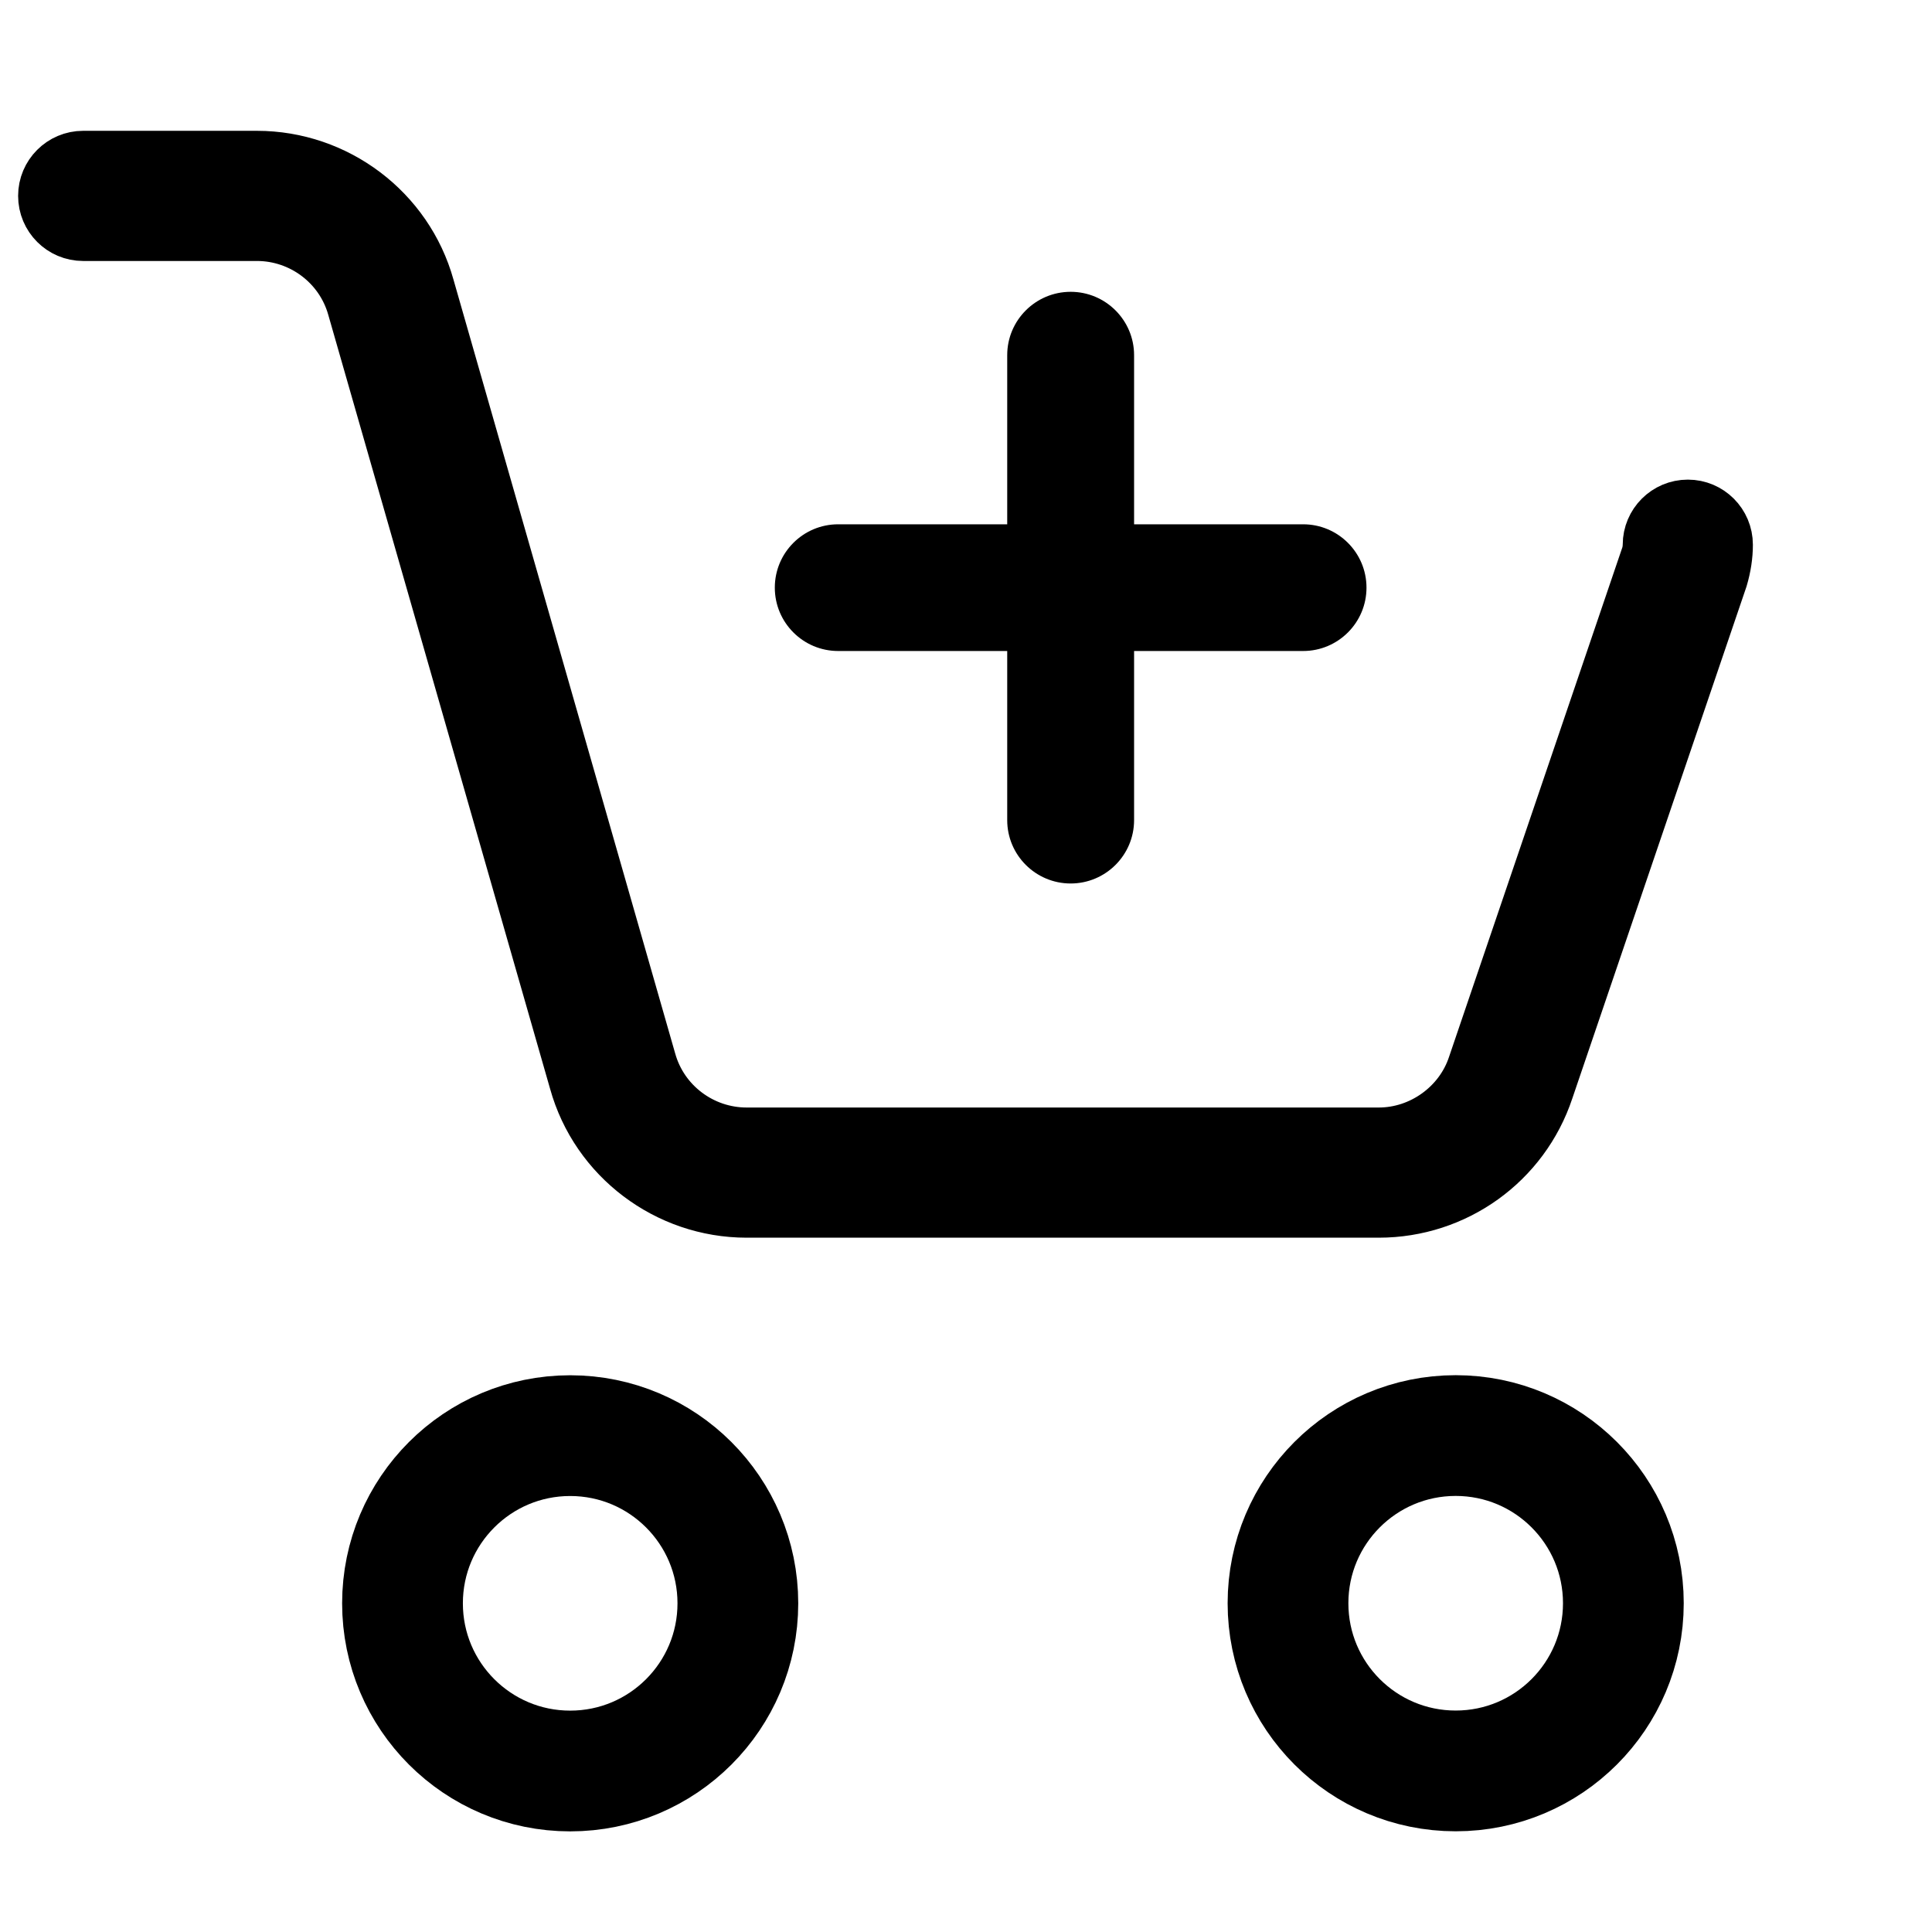
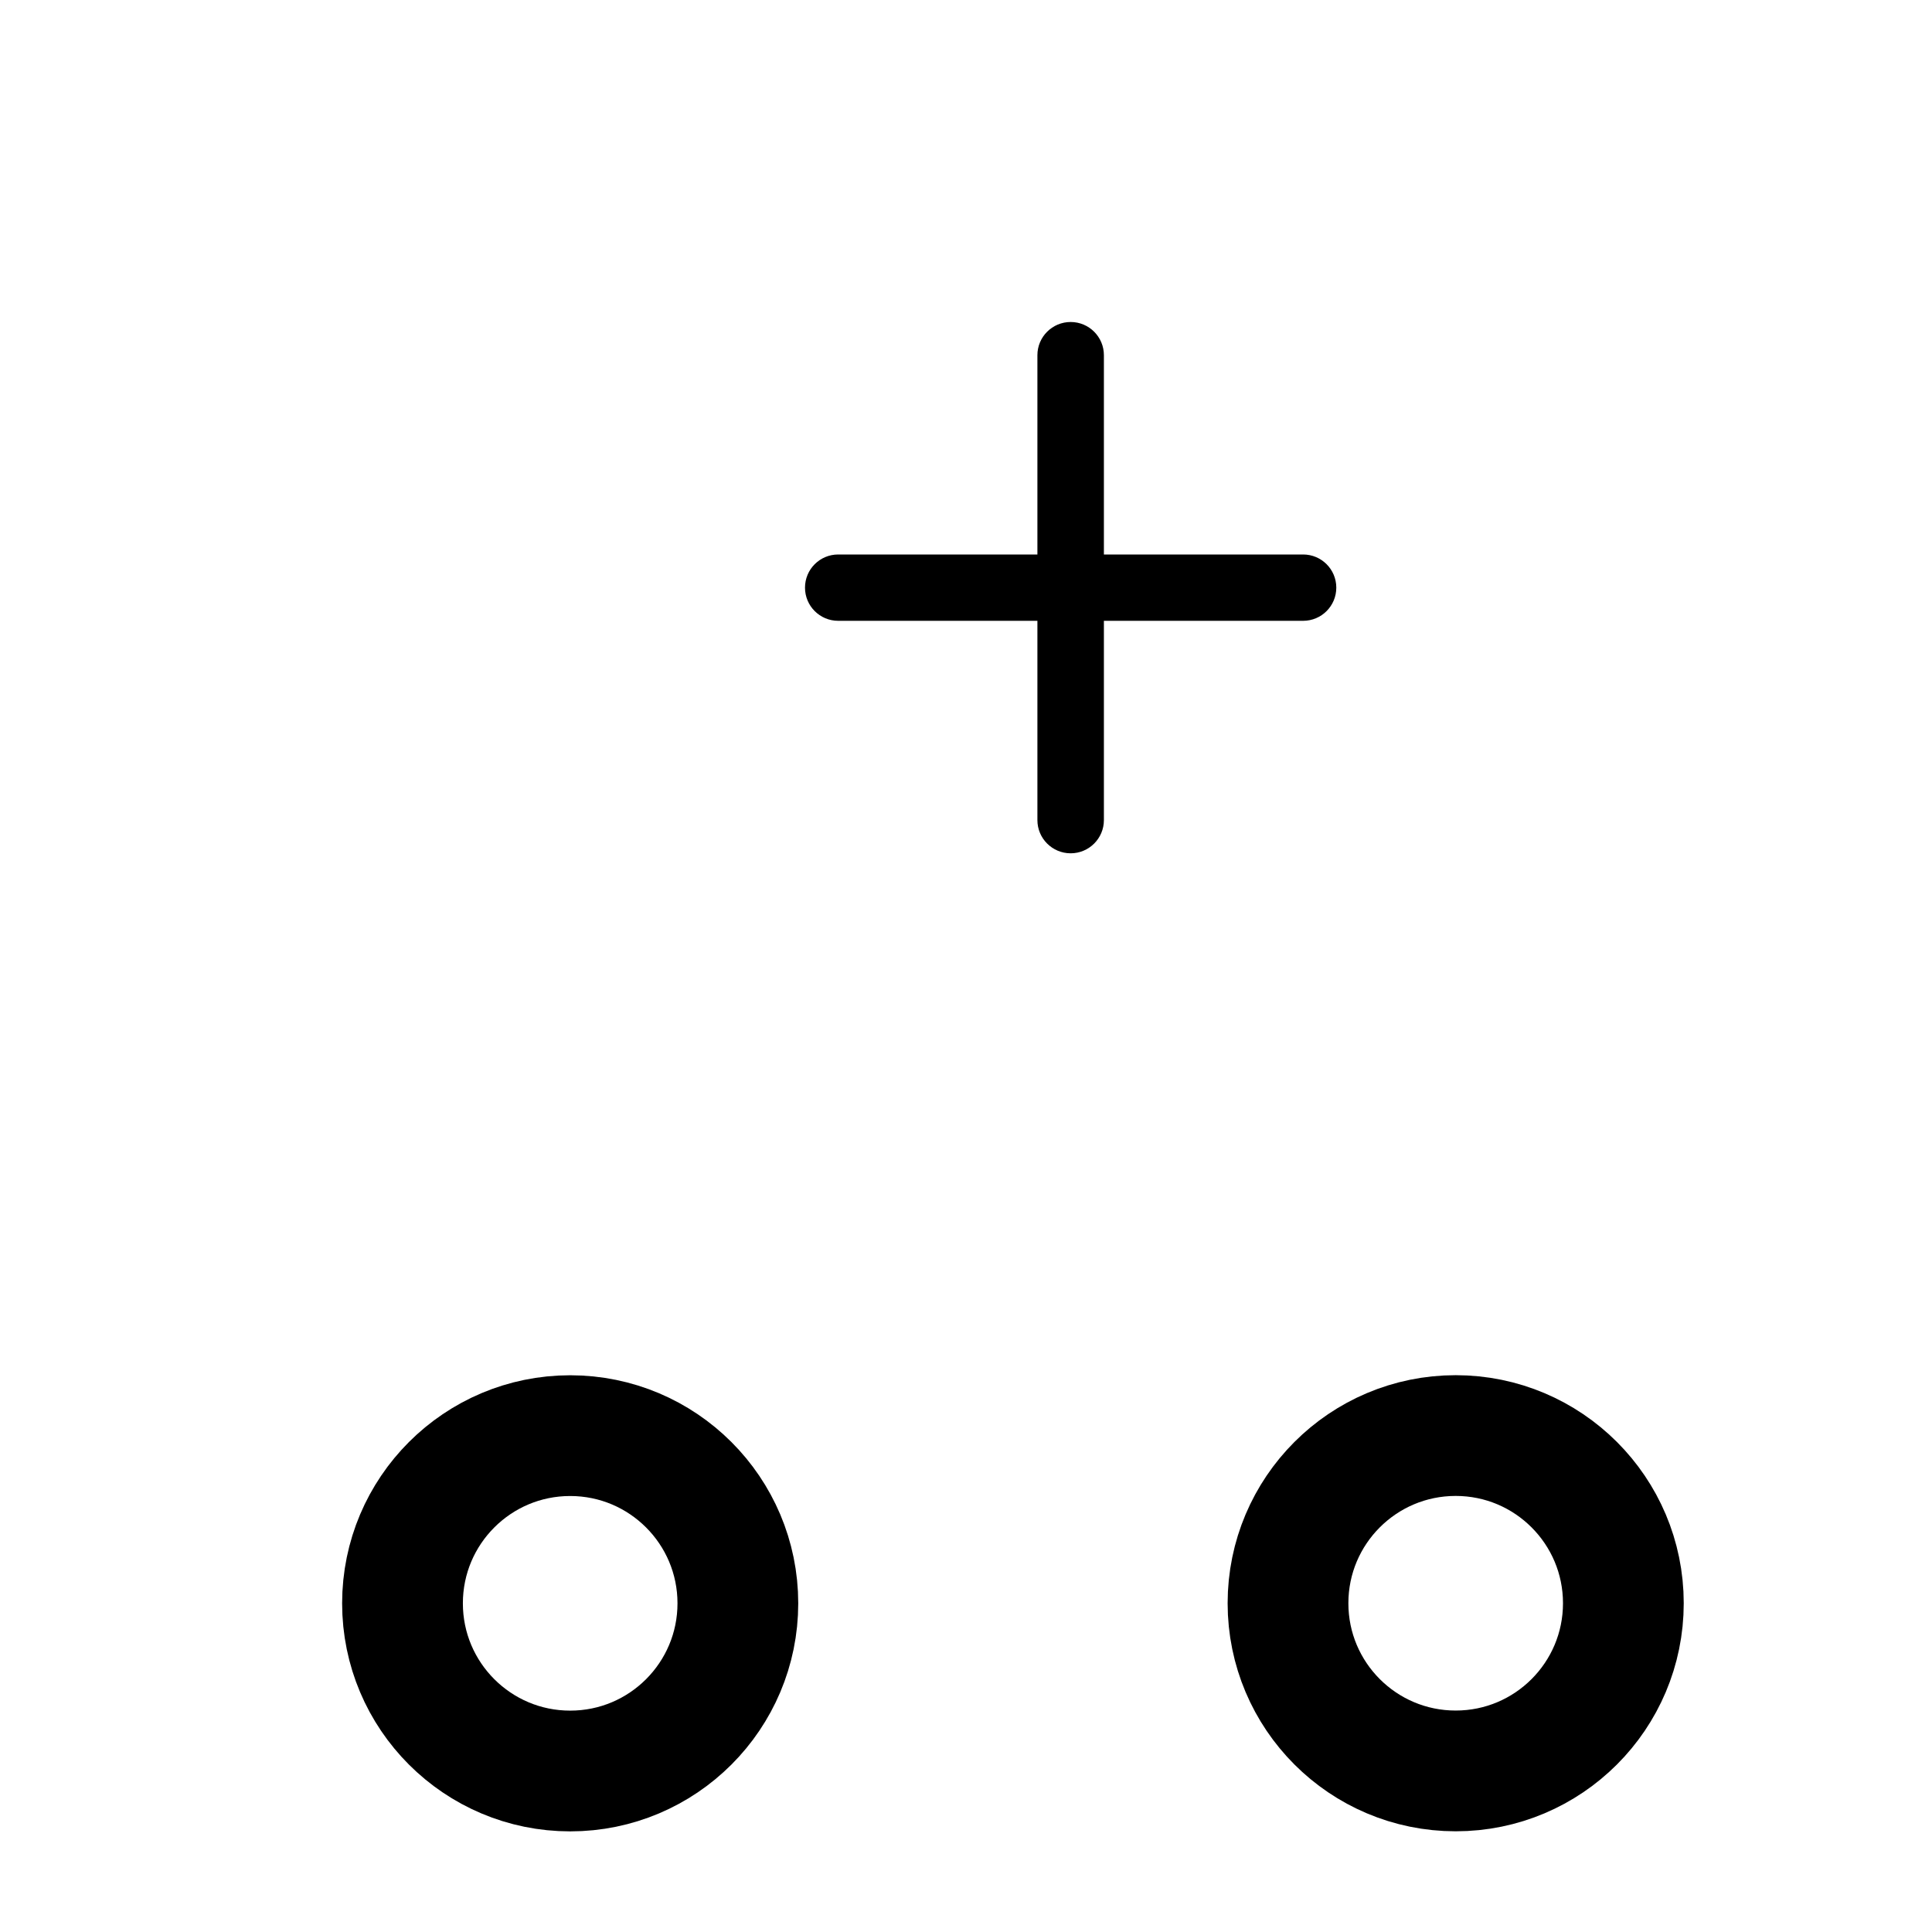
<svg xmlns="http://www.w3.org/2000/svg" width="24" height="24" viewBox="0 0 24 24" fill="none">
  <circle cx="7.083" cy="19.917" r="2.083" stroke="#000" stroke-width="1.5" />
  <circle cx="18.083" cy="19.916" r="2.083" stroke="#000" stroke-width="1.5" />
-   <path d="M17.127 15H9.275C8.309 15 7.453 14.353 7.195 13.426L4.439 3.81C4.283 3.253 3.771 2.867 3.191 2.867H1.033C0.794 2.867 0.6 2.673 0.6 2.433C0.6 2.194 0.794 2 1.033 2H3.191C4.158 2 5.014 2.647 5.272 3.574L8.027 13.19C8.183 13.747 8.696 14.133 9.275 14.133H17.128C17.678 14.133 18.182 13.771 18.355 13.251L20.514 6.904C20.525 6.865 20.533 6.813 20.533 6.767C20.533 6.527 20.728 6.333 20.967 6.333C21.206 6.333 21.4 6.527 21.4 6.767C21.4 6.899 21.379 7.034 21.339 7.17L19.176 13.527C18.883 14.407 18.06 15 17.127 15Z" fill="#000" stroke="#000" stroke-width="0.75" />
  <path fill-rule="evenodd" clip-rule="evenodd" d="M12.887 10.188C12.887 10.415 13.072 10.6 13.3 10.6C13.528 10.6 13.713 10.415 13.713 10.188V7.712H16.188C16.415 7.712 16.6 7.528 16.6 7.3C16.6 7.072 16.415 6.888 16.188 6.888H13.713V4.412C13.713 4.185 13.528 4 13.3 4C13.072 4 12.887 4.185 12.887 4.412V6.888H10.412C10.185 6.888 10 7.072 10 7.3C10 7.528 10.185 7.712 10.412 7.712H12.887V10.188Z" fill="#000" />
-   <path d="M13.713 7.712V7.337H13.338V7.712H13.713ZM13.713 6.888H13.338V7.263H13.713V6.888ZM12.887 6.888V7.263H13.262V6.888H12.887ZM12.887 7.712H13.262V7.337H12.887V7.712ZM13.3 10.225C13.279 10.225 13.262 10.208 13.262 10.188H12.512C12.512 10.622 12.865 10.975 13.3 10.975V10.225ZM13.338 10.188C13.338 10.208 13.321 10.225 13.3 10.225V10.975C13.735 10.975 14.088 10.622 14.088 10.188H13.338ZM13.338 7.712V10.188H14.088V7.712H13.338ZM16.188 7.337H13.713V8.087H16.188V7.337ZM16.225 7.3C16.225 7.321 16.208 7.337 16.188 7.337V8.087C16.622 8.087 16.975 7.735 16.975 7.3H16.225ZM16.188 7.263C16.208 7.263 16.225 7.279 16.225 7.3H16.975C16.975 6.865 16.622 6.513 16.188 6.513V7.263ZM13.713 7.263H16.188V6.513H13.713V7.263ZM13.338 4.412V6.888H14.088V4.412H13.338ZM13.3 4.375C13.321 4.375 13.338 4.392 13.338 4.412H14.088C14.088 3.978 13.735 3.625 13.3 3.625V4.375ZM13.262 4.412C13.262 4.392 13.279 4.375 13.3 4.375V3.625C12.865 3.625 12.512 3.978 12.512 4.412H13.262ZM13.262 6.888V4.412H12.512V6.888H13.262ZM10.412 7.263H12.887V6.513H10.412V7.263ZM10.375 7.3C10.375 7.279 10.392 7.263 10.412 7.263V6.513C9.978 6.513 9.625 6.865 9.625 7.3H10.375ZM10.412 7.337C10.392 7.337 10.375 7.321 10.375 7.3H9.625C9.625 7.735 9.978 8.087 10.412 8.087V7.337ZM12.887 7.337H10.412V8.087H12.887V7.337ZM13.262 10.188V7.712H12.512V10.188H13.262Z" fill="#000" />
</svg>